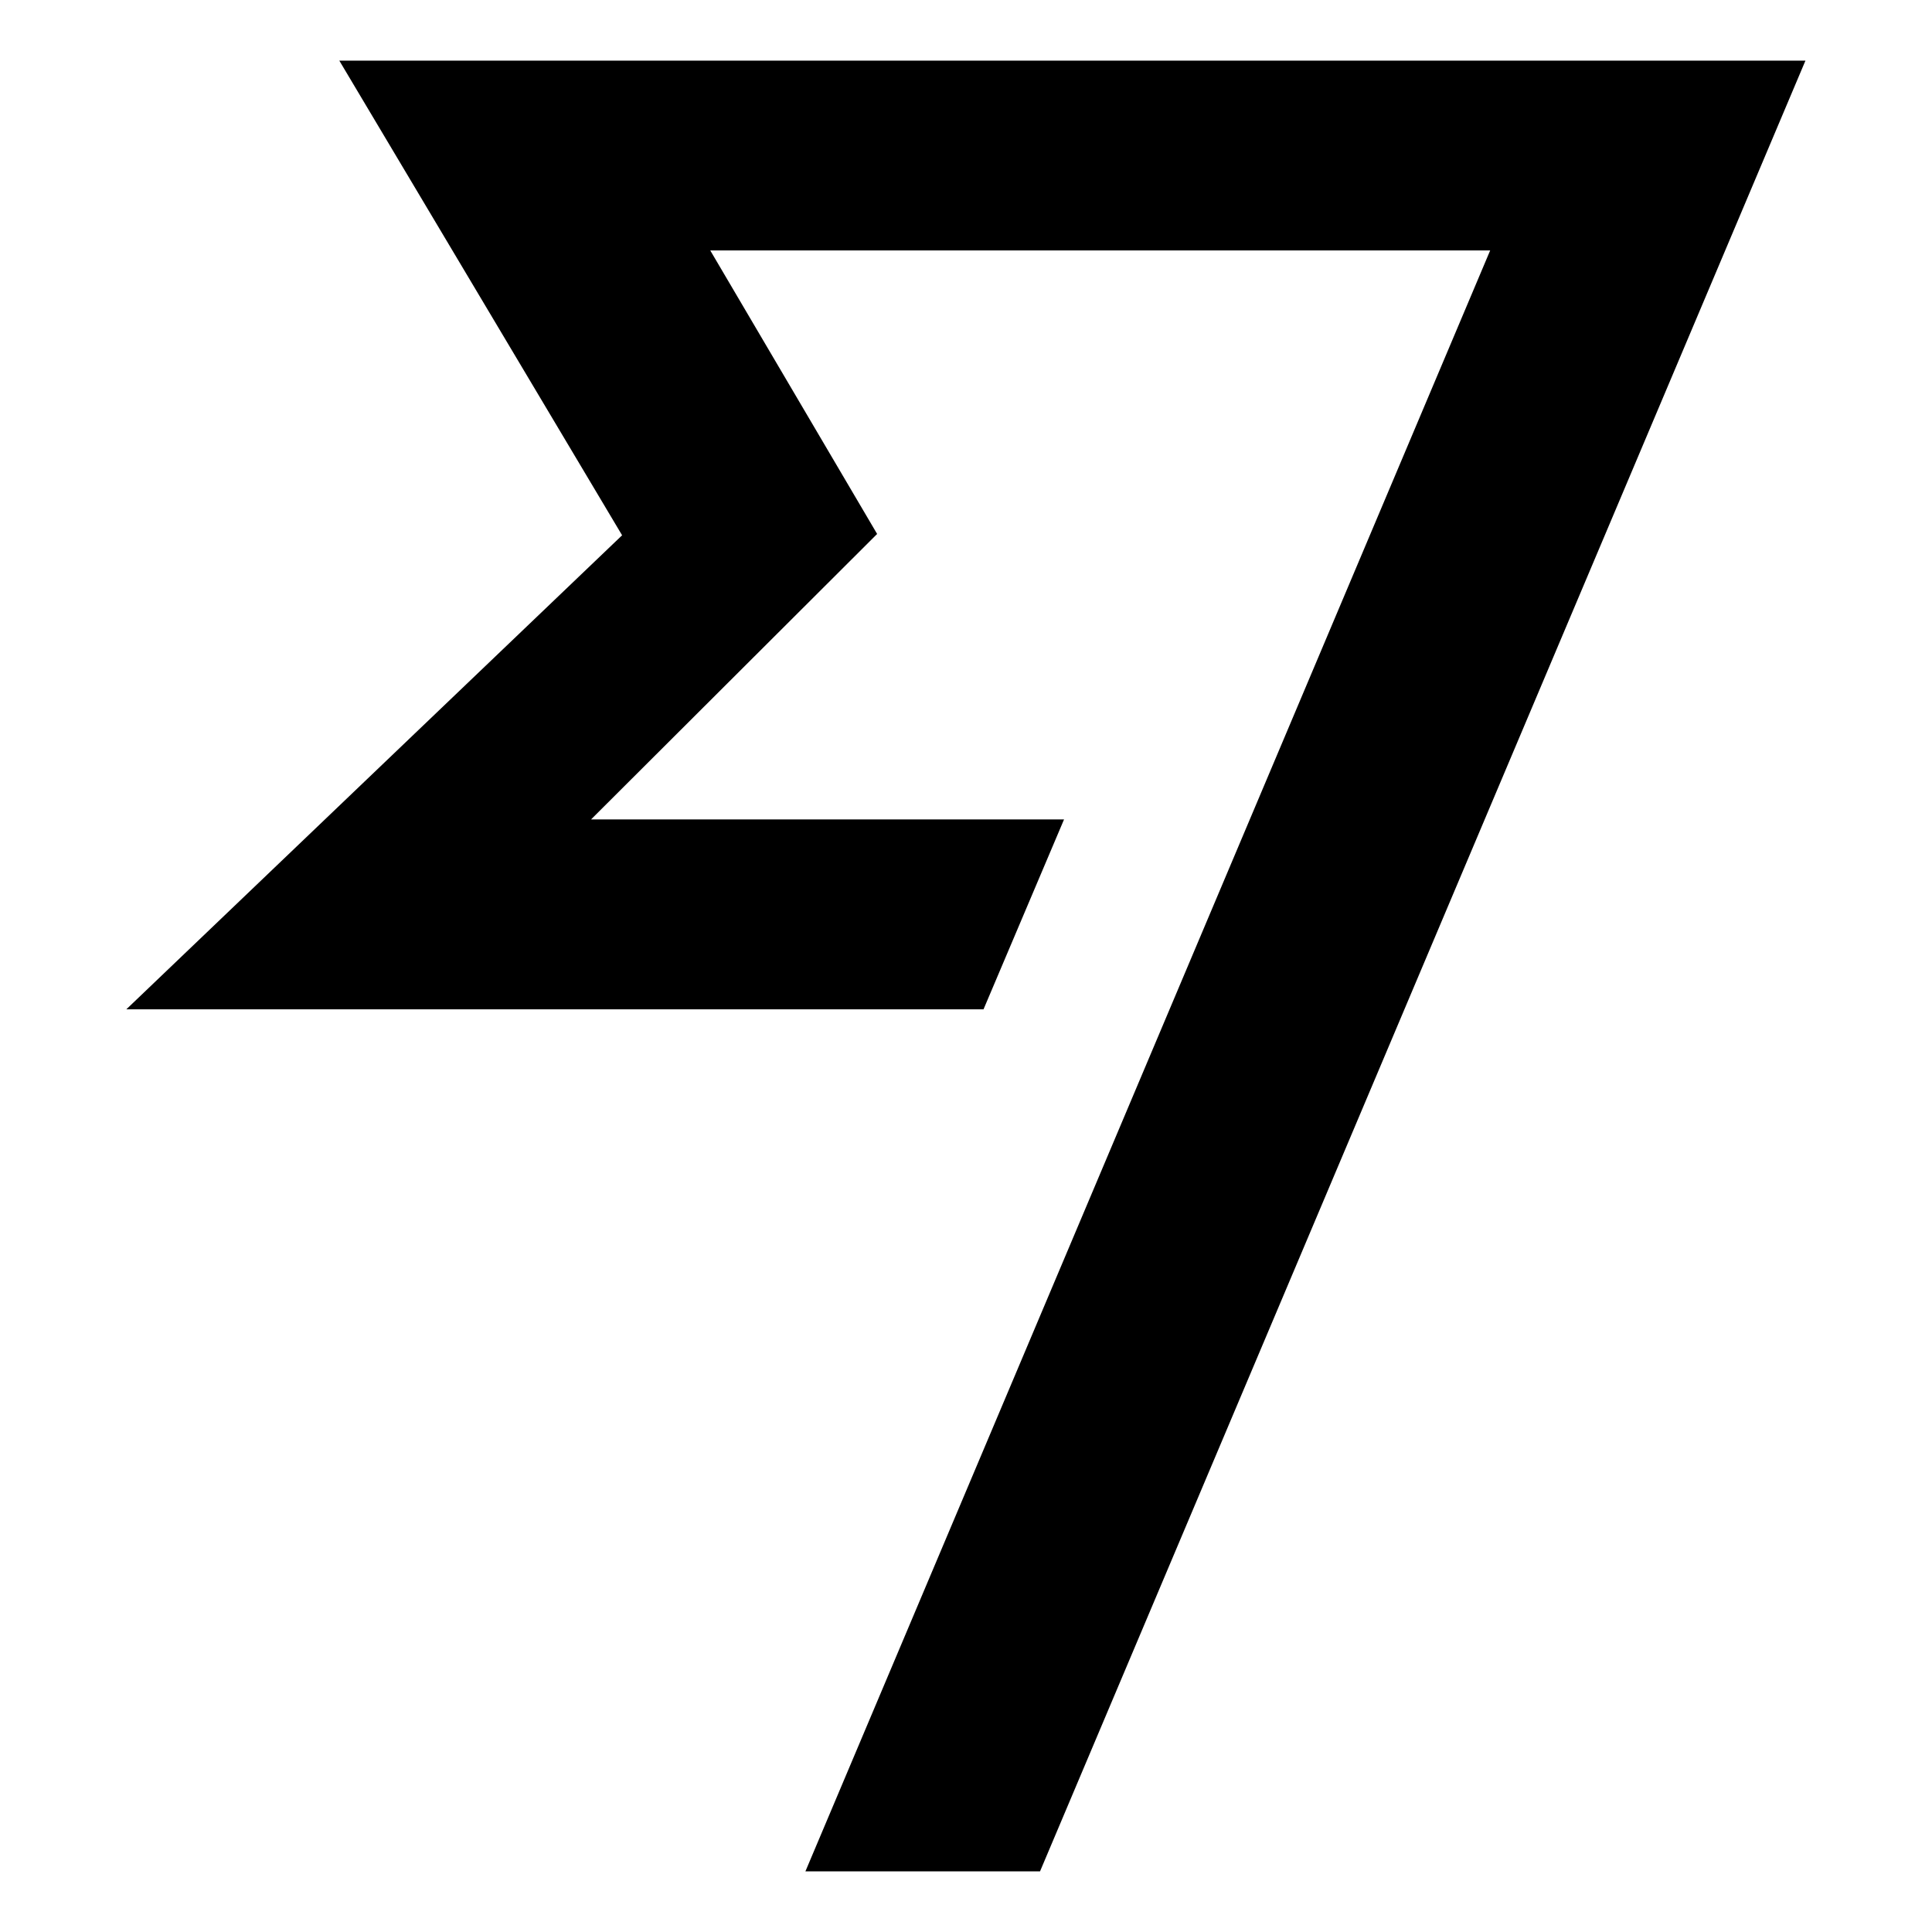
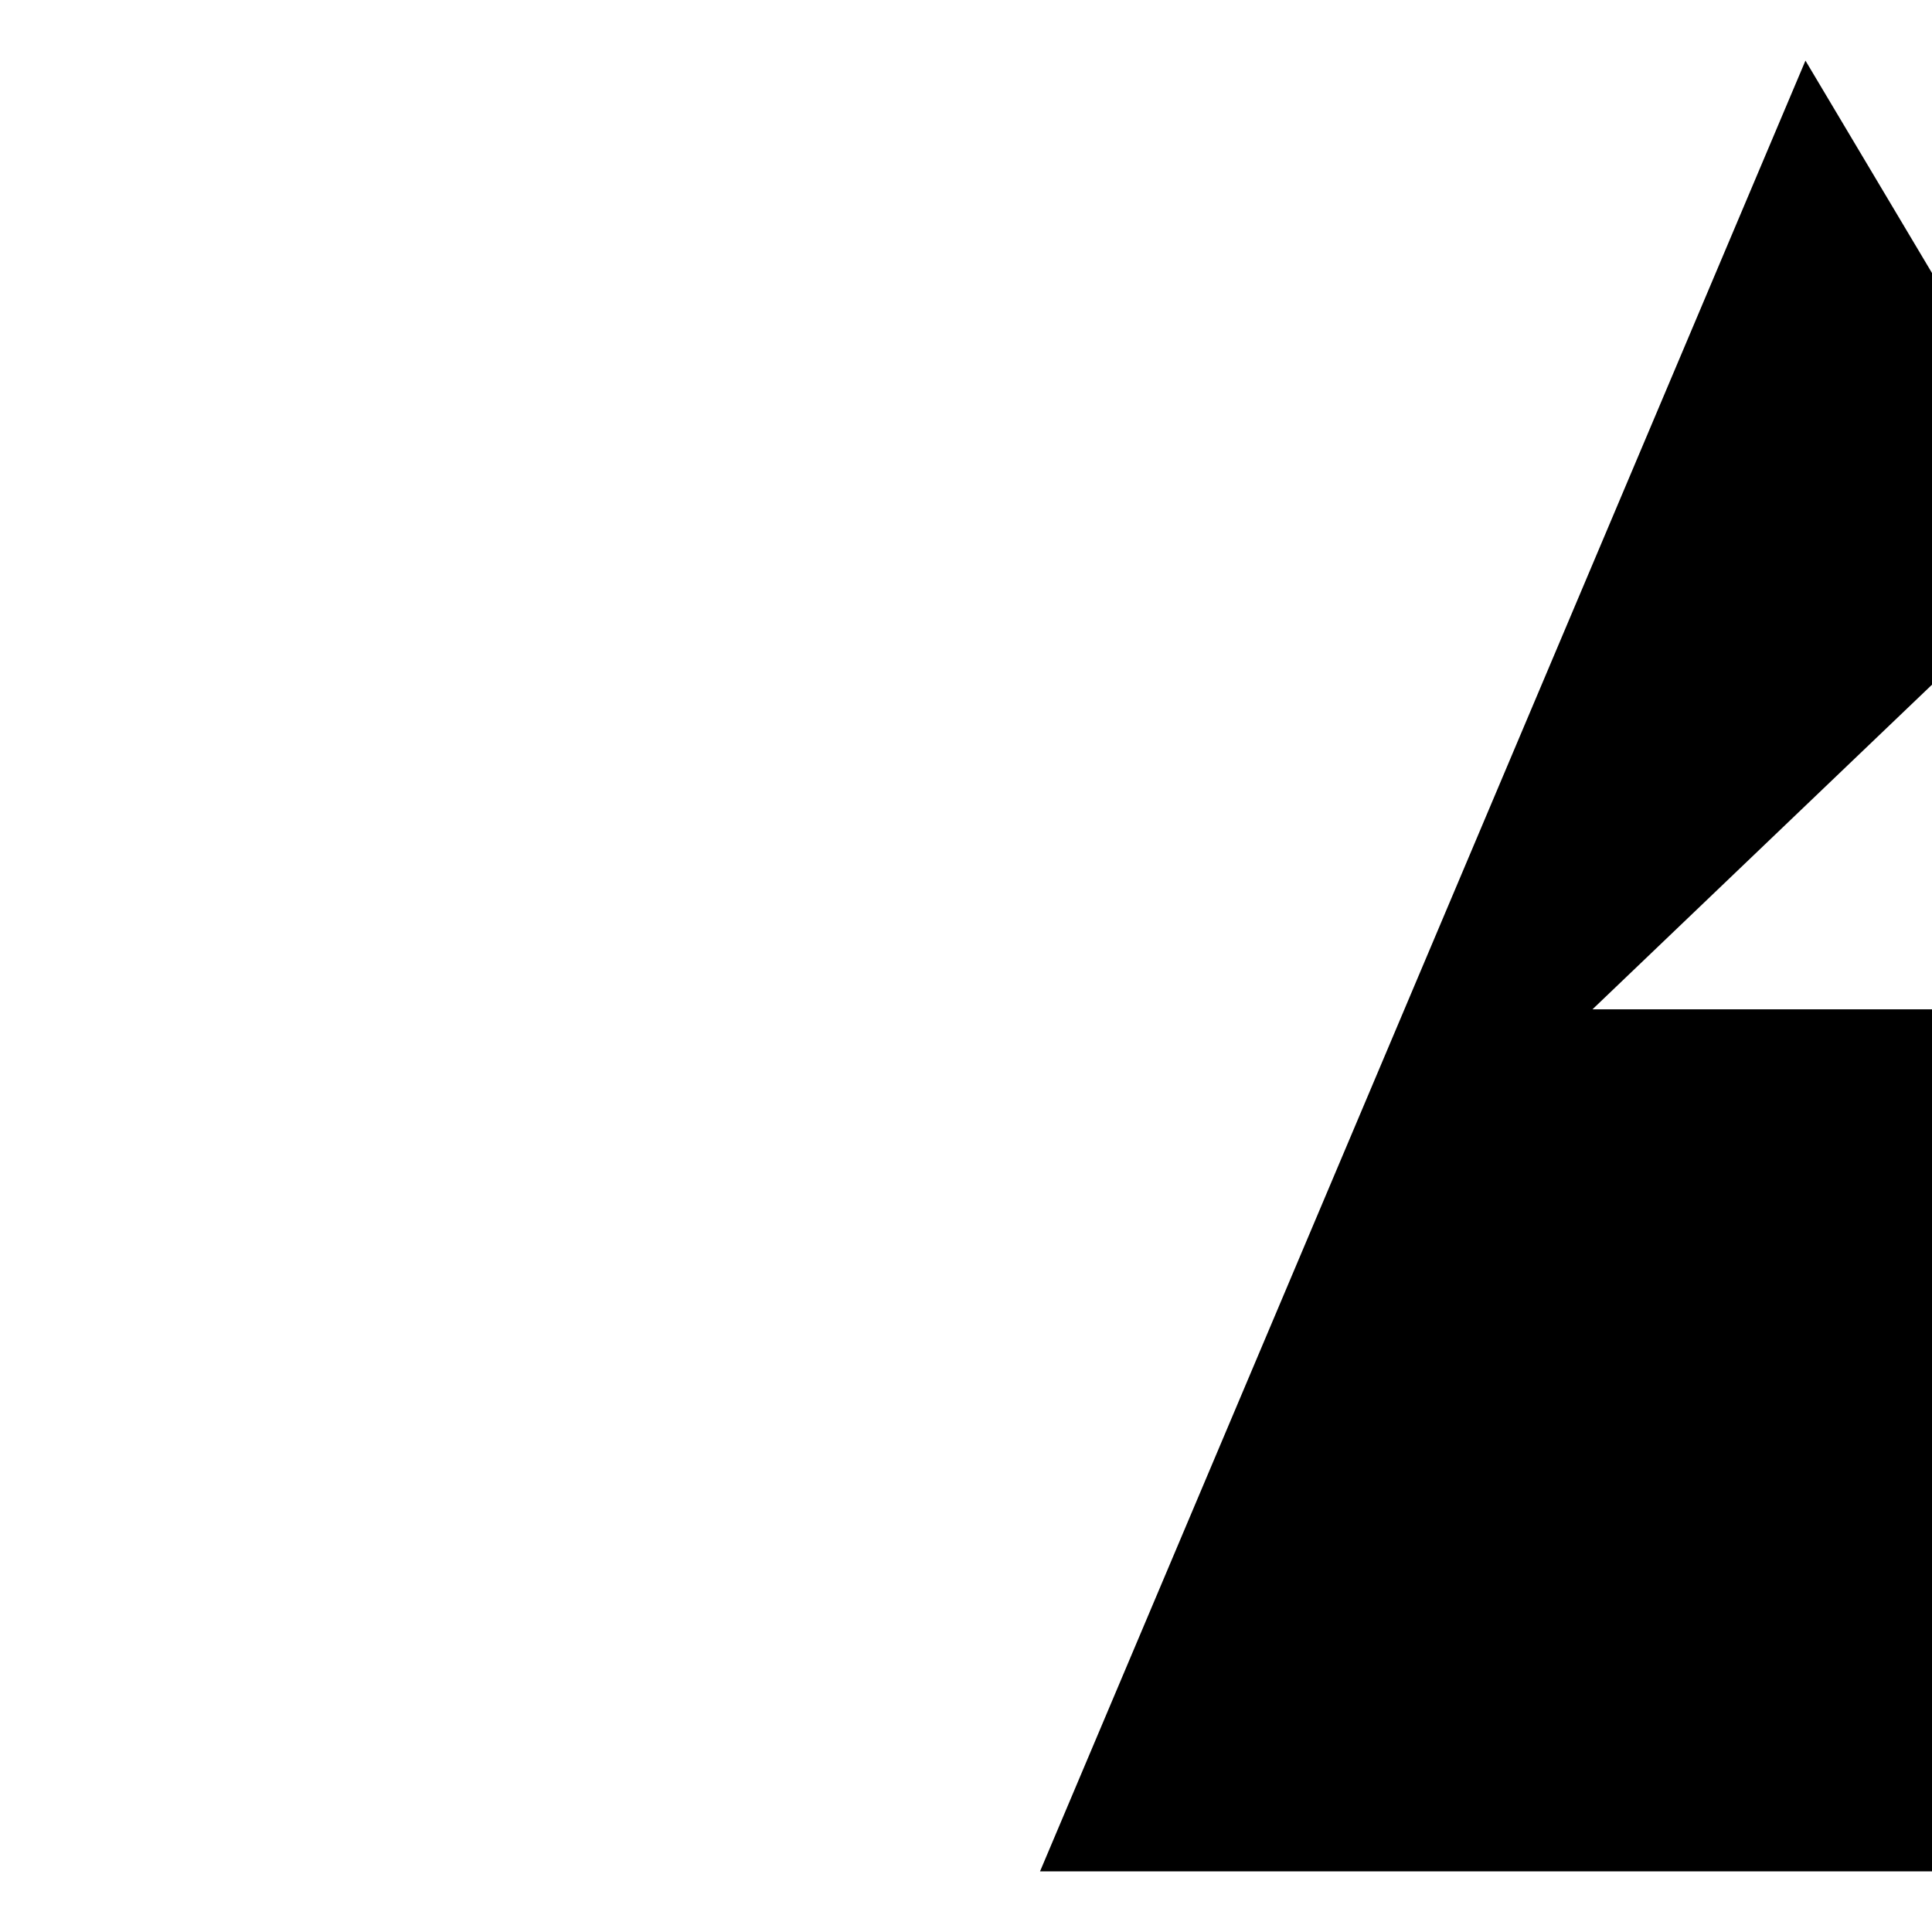
<svg xmlns="http://www.w3.org/2000/svg" fill="#000000" width="800px" height="800px" viewBox="0 0 32 32" version="1.1">
  <title>transferwise</title>
-   <path d="M13.34 30.996h3.886l12.678-29.992h-24.284l4.684 7.862-8.212 7.852h14.198l1.334-3.146h-7.834l4.738-4.728-2.764-4.696h12.918l-11.342 26.848z" />
+   <path d="M13.34 30.996h3.886l12.678-29.992l4.684 7.862-8.212 7.852h14.198l1.334-3.146h-7.834l4.738-4.728-2.764-4.696h12.918l-11.342 26.848z" />
</svg>